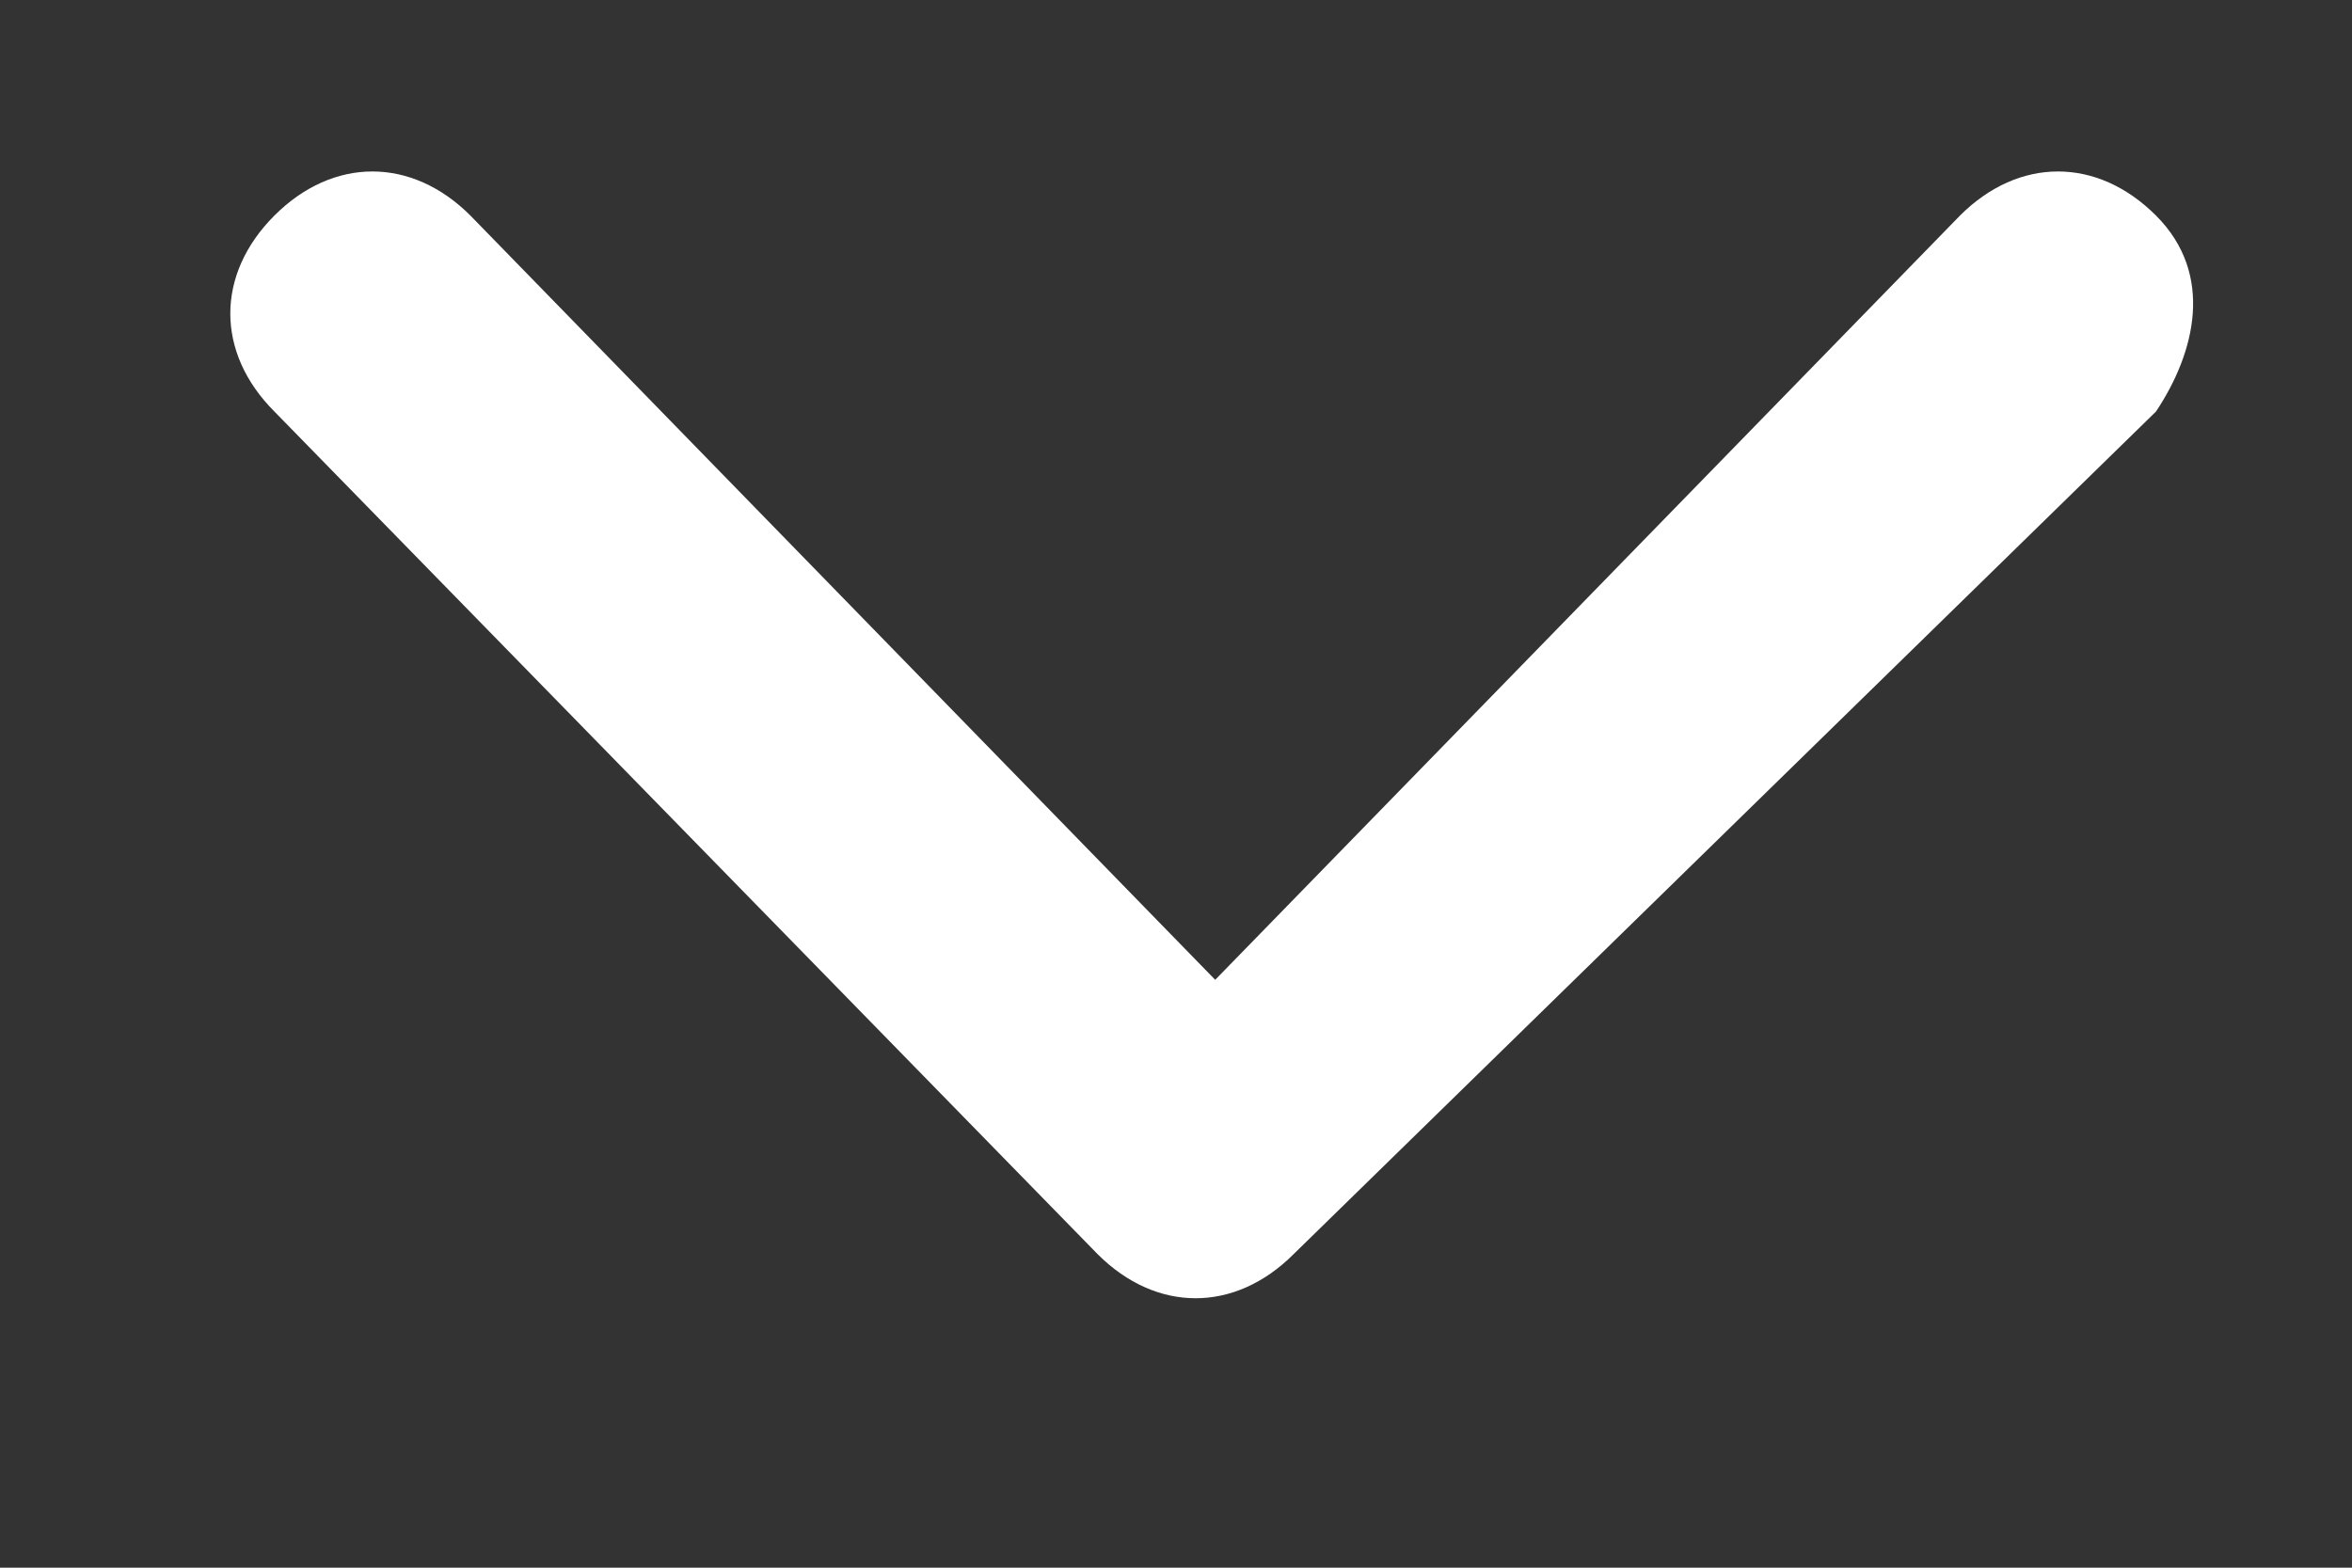
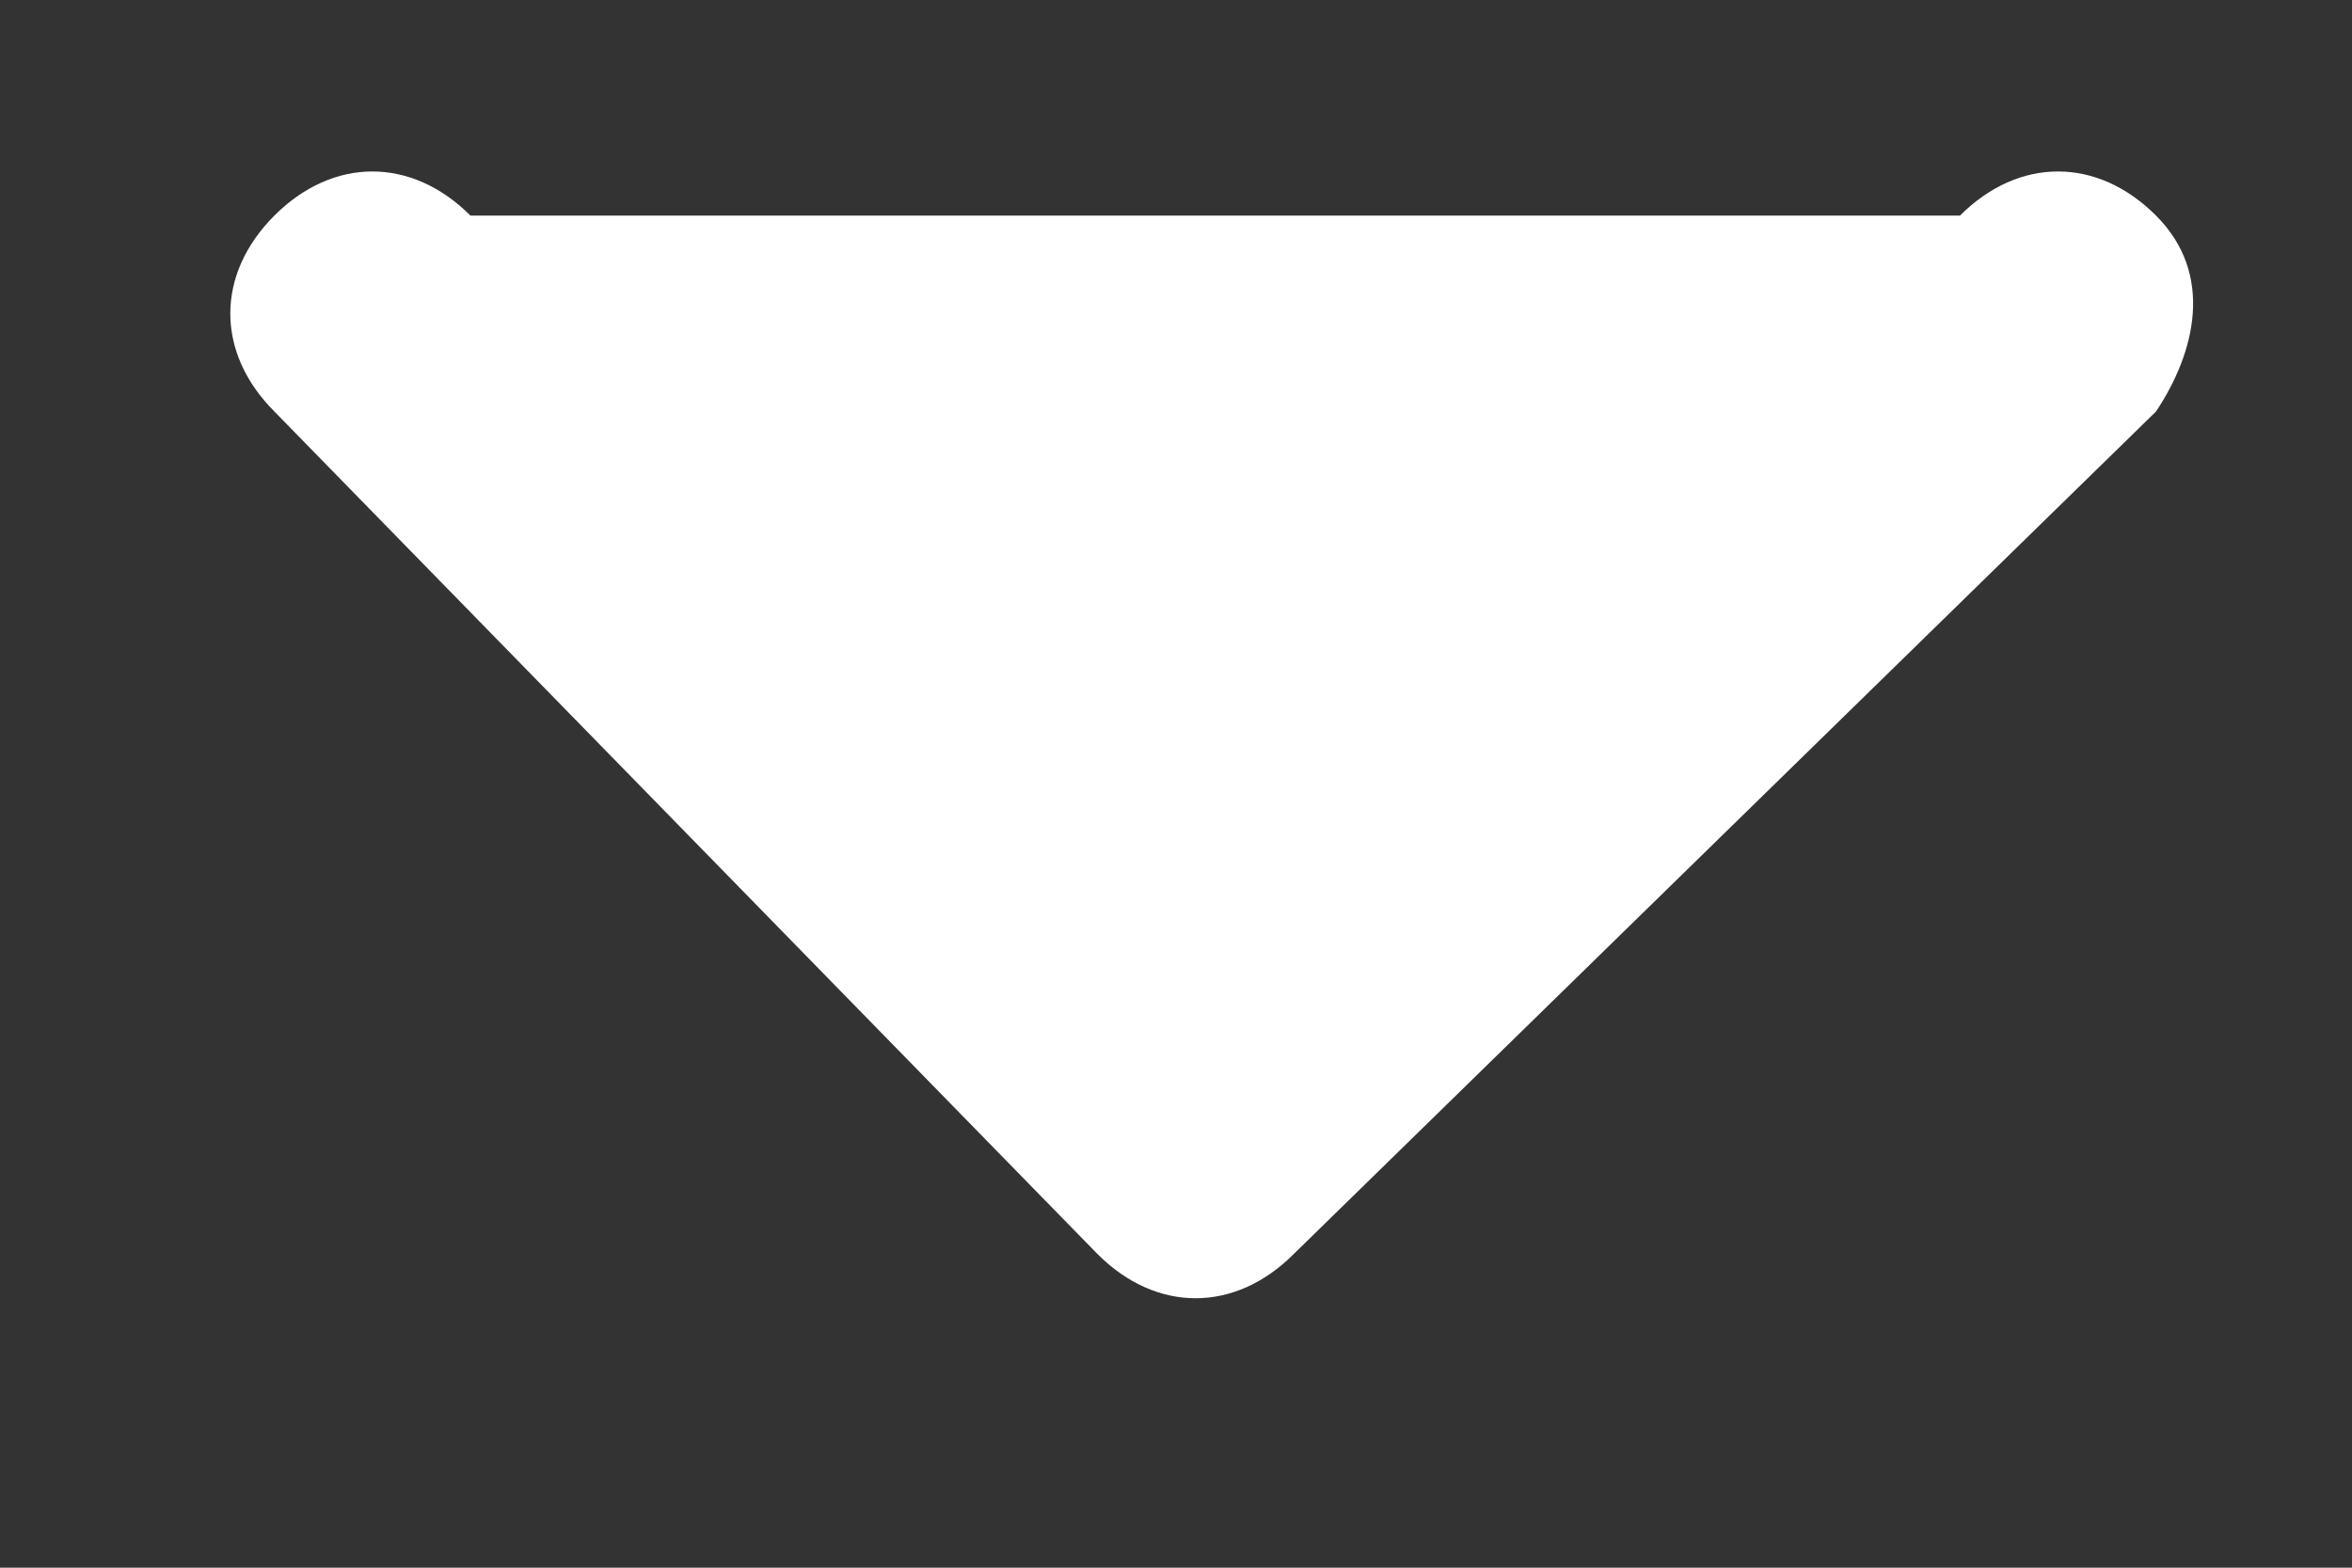
<svg xmlns="http://www.w3.org/2000/svg" version="1.1" id="图层_1" x="0px" y="0px" viewBox="0 0 12 8" style="enable-background:new 0 0 12 8;" xml:space="preserve">
  <rect x="0" y="0" width="12" height="8" fill="#333333" stroke="none" />
  <style type="text/css">
	.st0{fill:#fff;}
</style>
  <g>
-     <path class="st0" d="M11,2.1L6.6,6.4c-0.3,0.3-0.7,0.3-1,0L1.4,2.1c-0.3-0.3-0.3-0.7,0-1s0.7-0.3,1,0L6.2,5L10,1.1   c0.3-0.3,0.7-0.3,1,0S11.2,1.8,11,2.1z" />
+     <path class="st0" d="M11,2.1L6.6,6.4c-0.3,0.3-0.7,0.3-1,0L1.4,2.1c-0.3-0.3-0.3-0.7,0-1s0.7-0.3,1,0L10,1.1   c0.3-0.3,0.7-0.3,1,0S11.2,1.8,11,2.1z" />
  </g>
</svg>